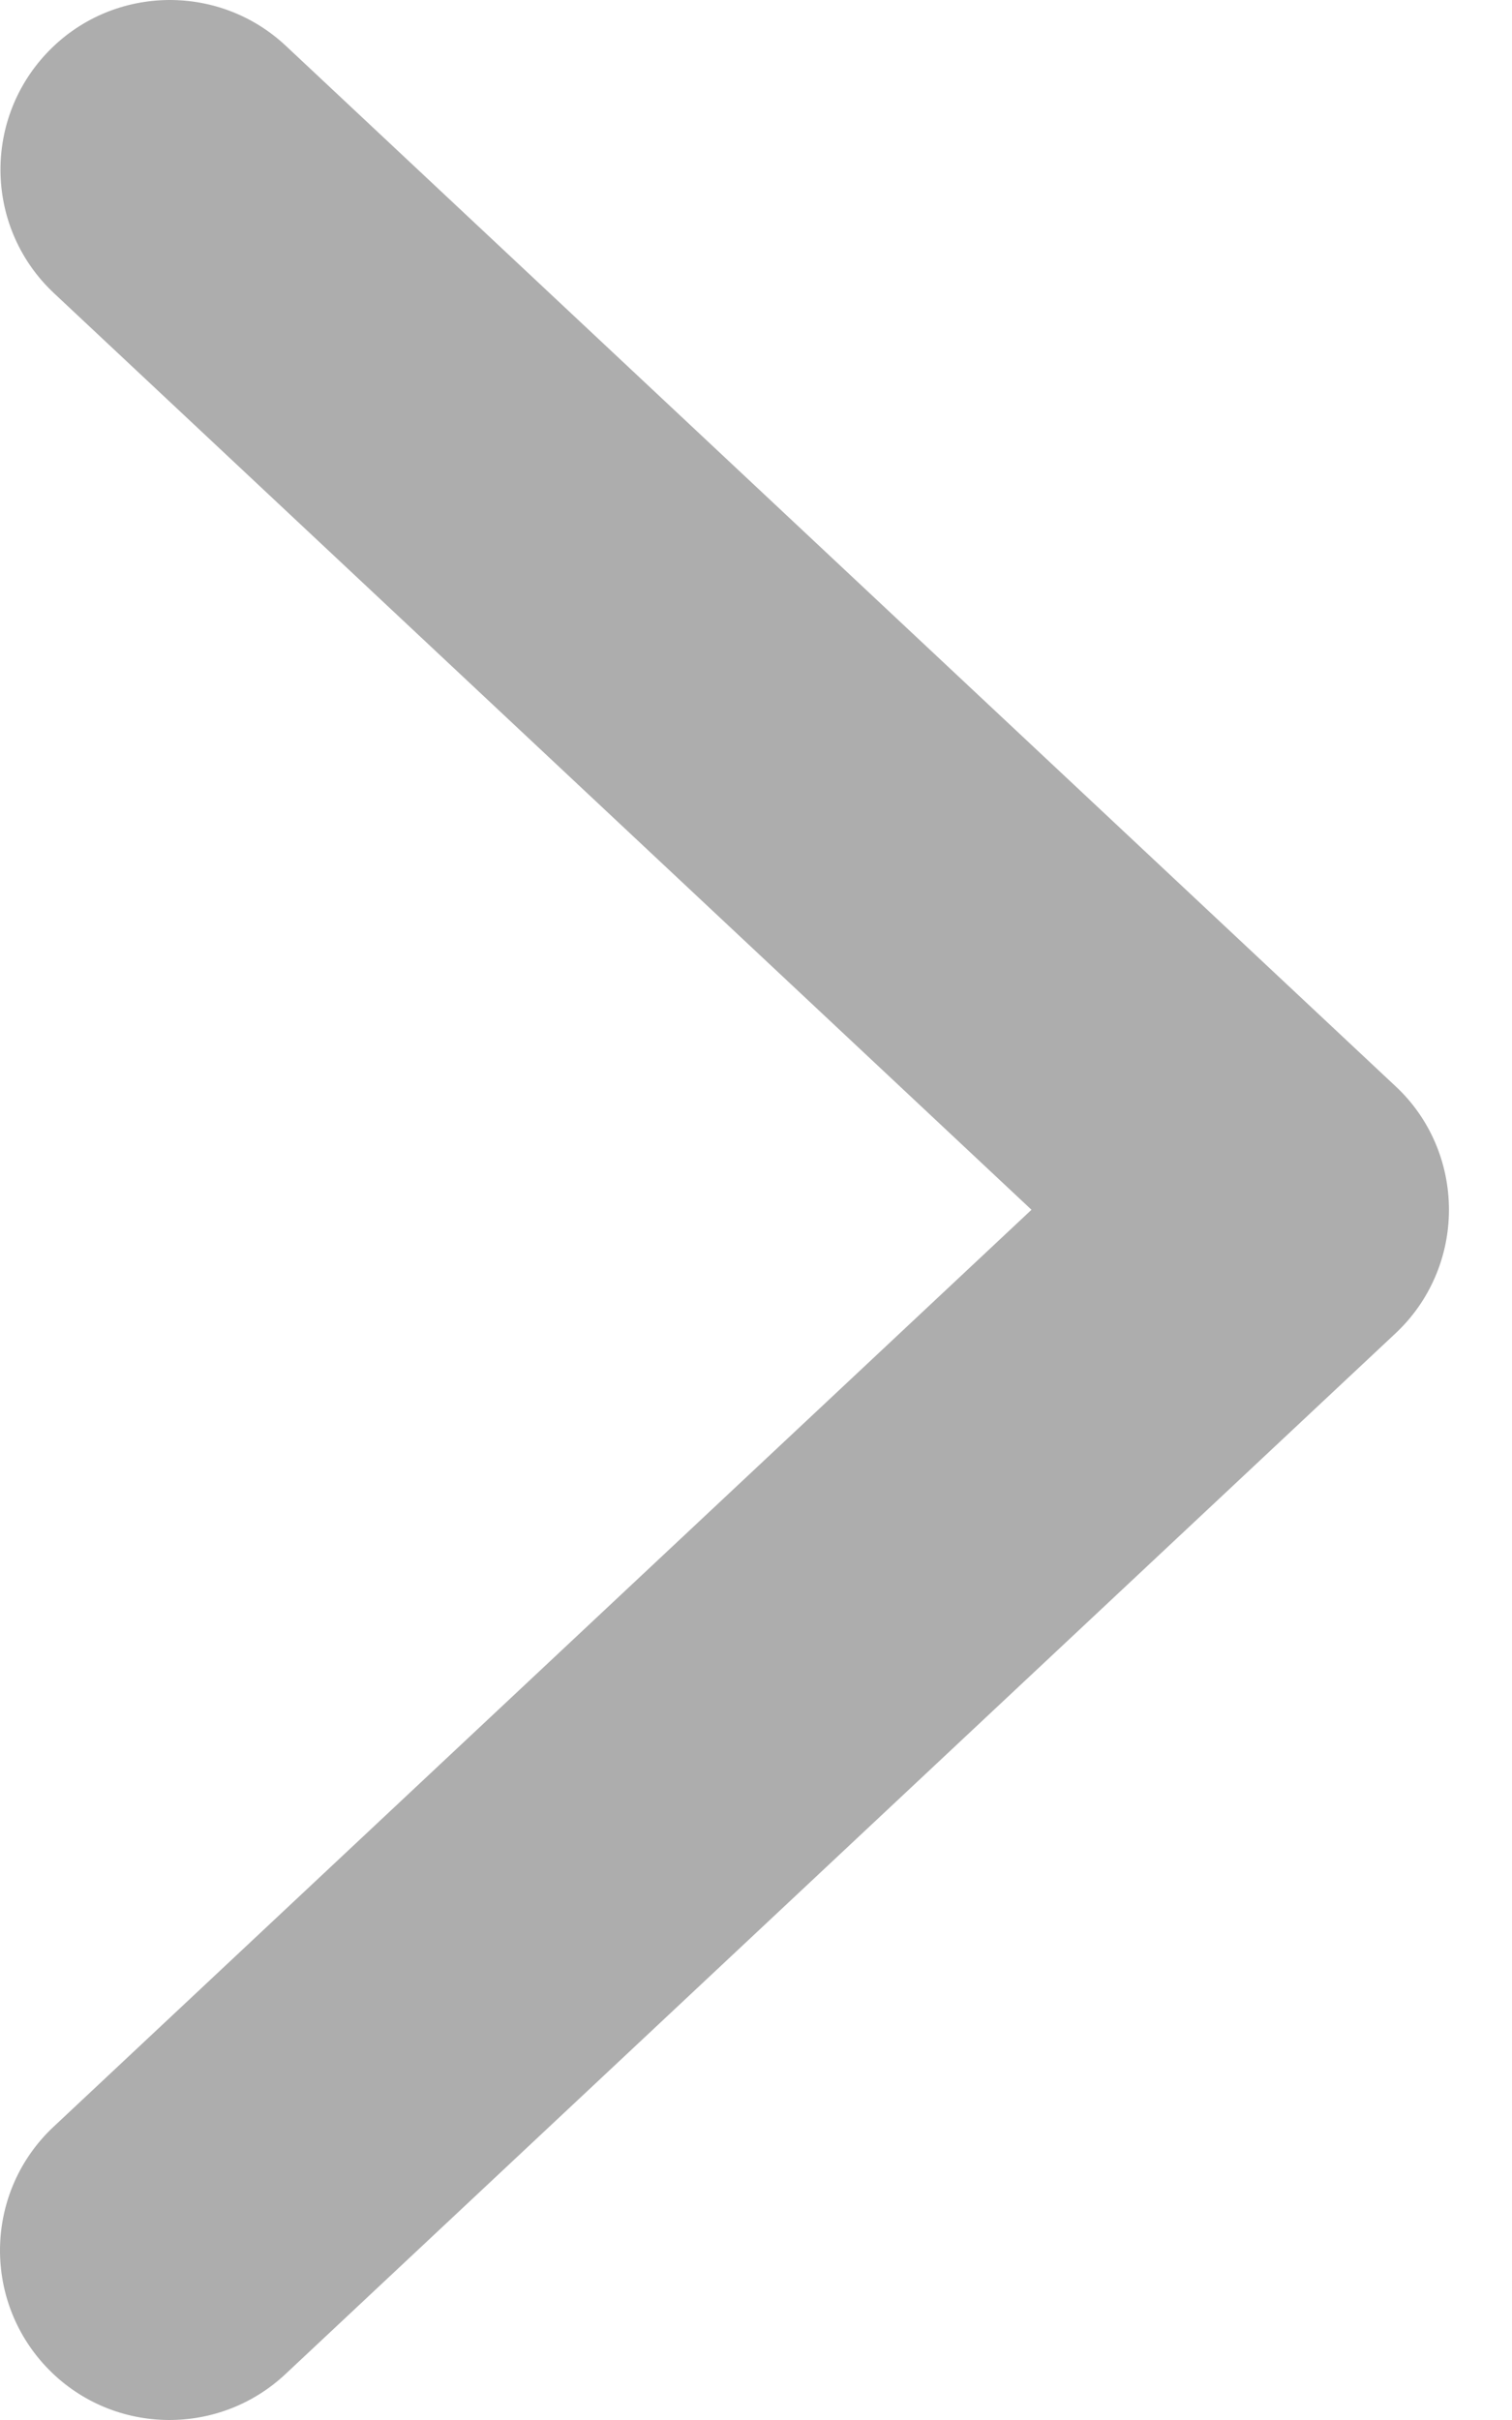
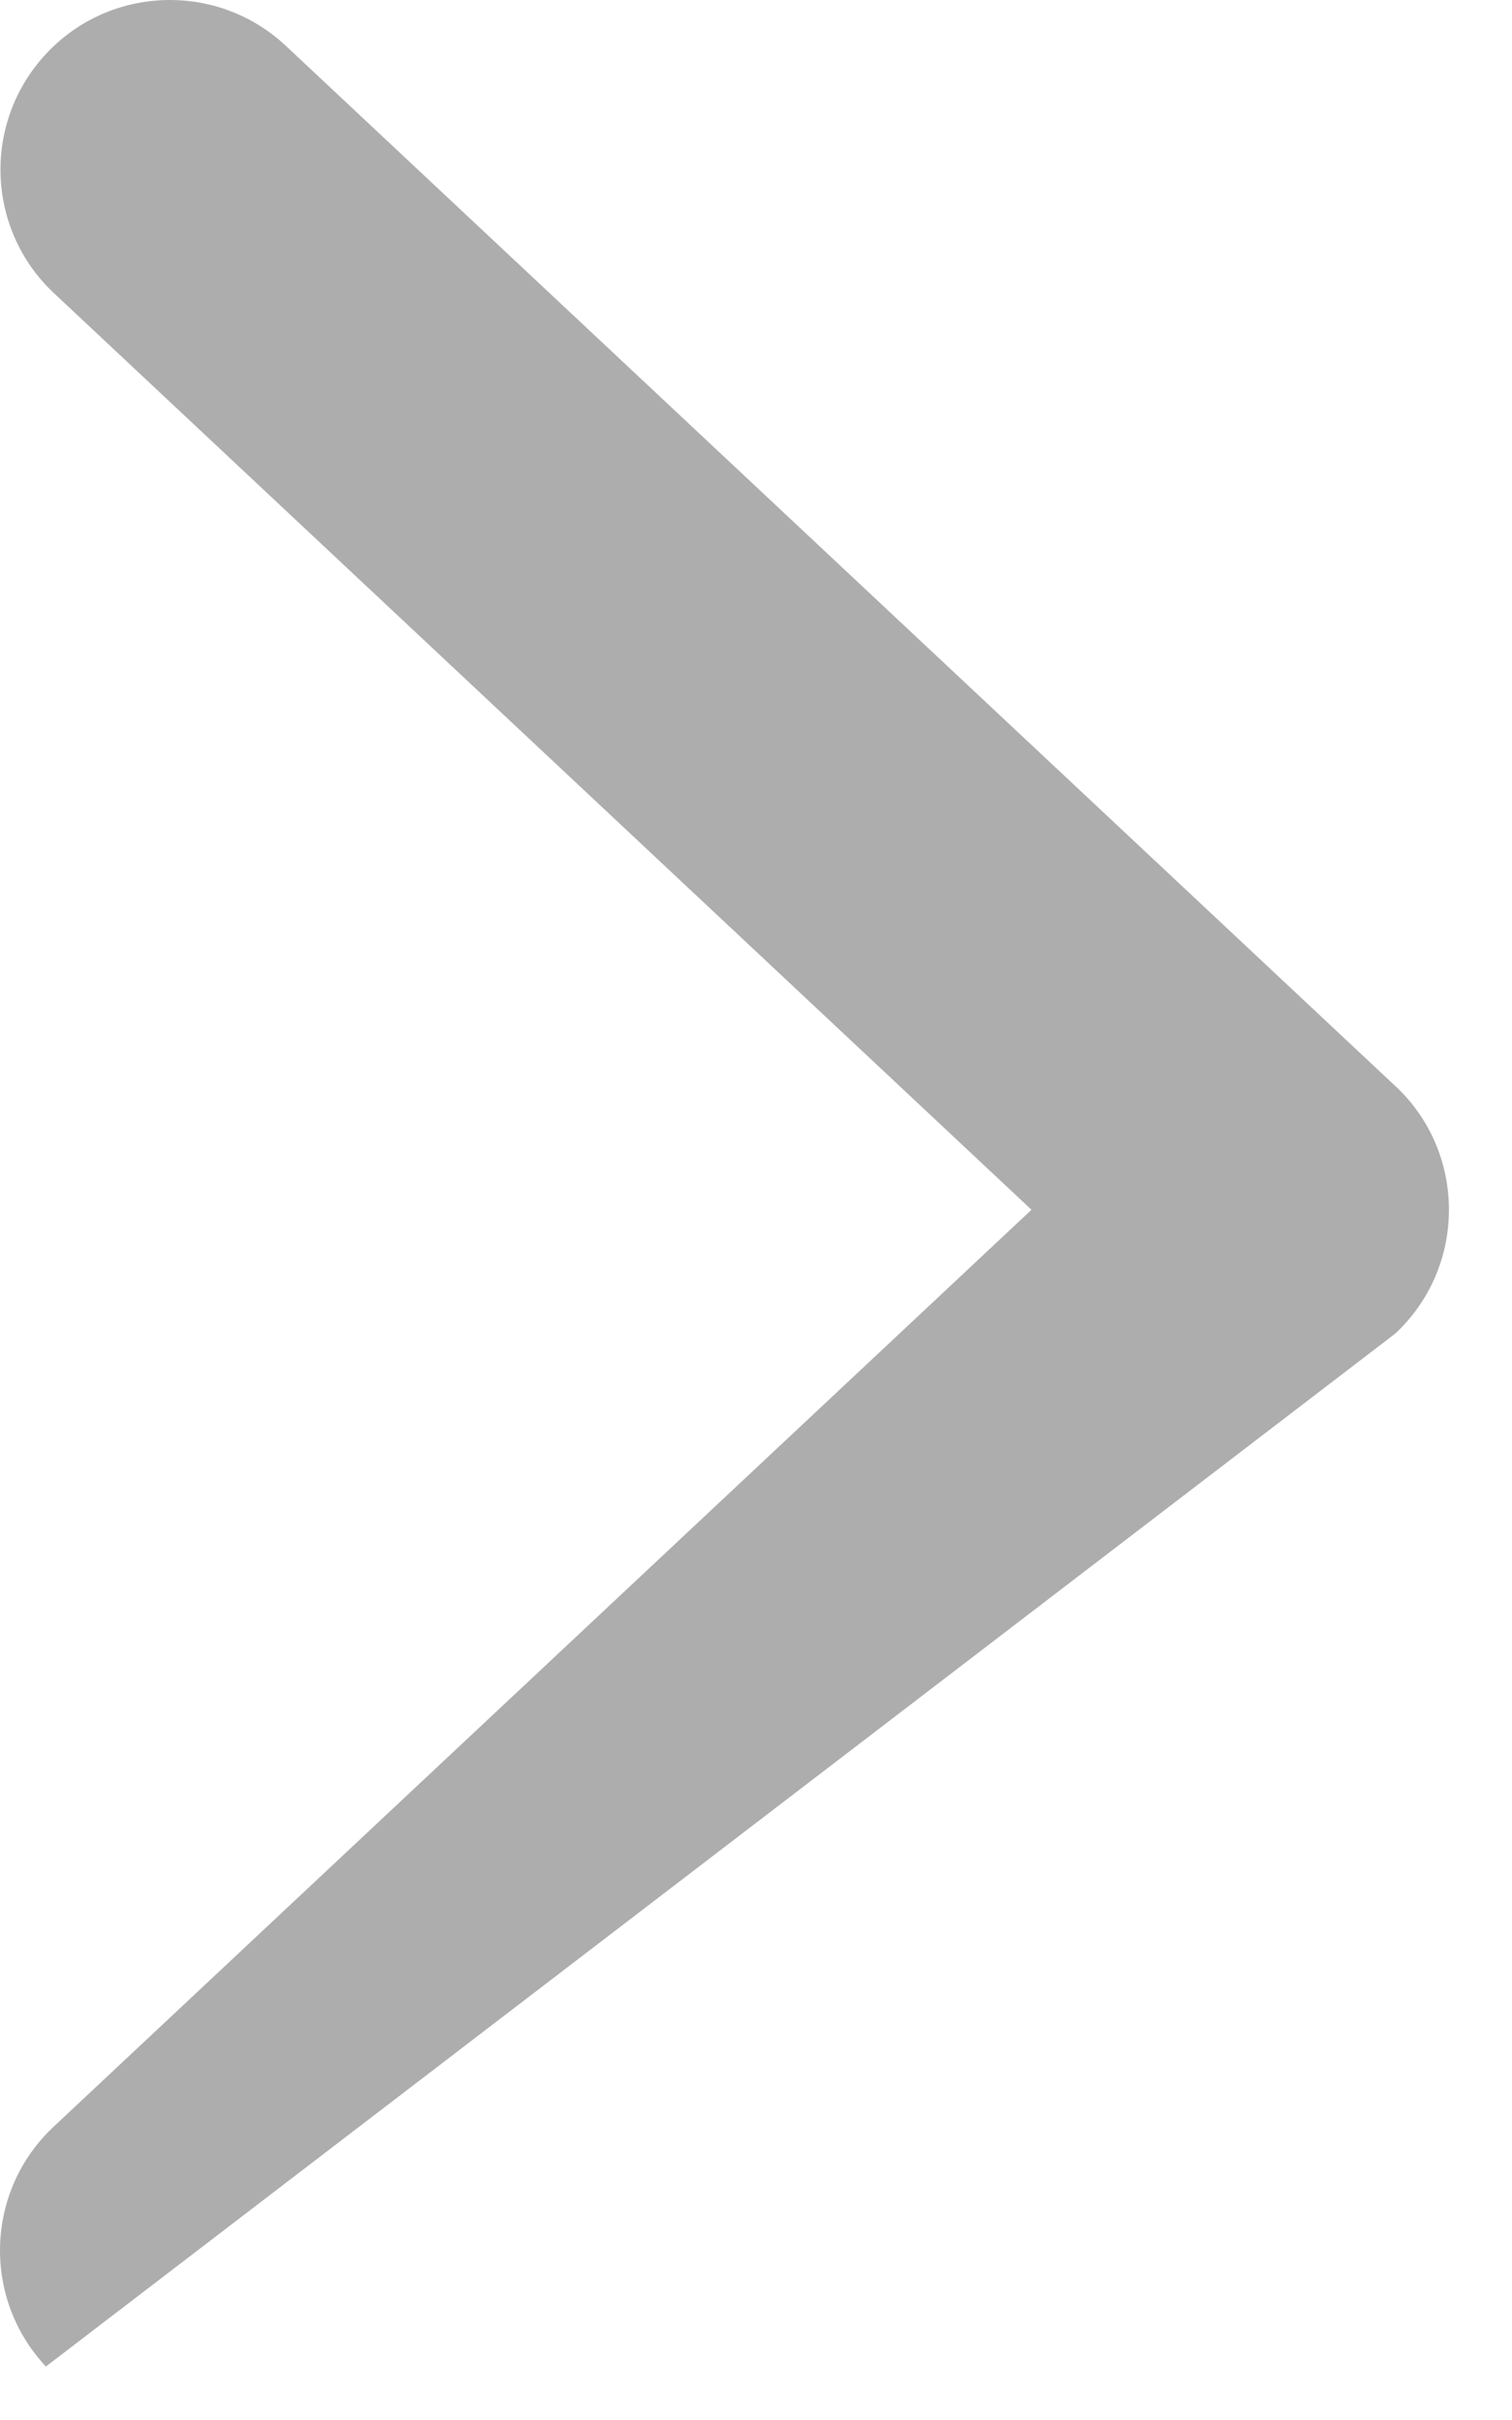
<svg xmlns="http://www.w3.org/2000/svg" width="20" height="32" viewBox="0 0 20 32" fill="none">
-   <path d="M18.462 14.366L3.782 0.607C2.88 -0.239 1.46 -0.196 0.614 0.707C-0.233 1.61 -0.19 3.029 0.713 3.876L13.644 15.997L0.707 28.124C-0.196 28.971 -0.239 30.39 0.607 31.293C1.454 32.196 2.873 32.239 3.776 31.393L18.456 17.634C18.91 17.211 19.166 16.619 19.166 15.997C19.166 15.374 18.91 14.783 18.462 14.366Z" fill="#ADADAD" />
+   <path d="M18.462 14.366L3.782 0.607C2.88 -0.239 1.46 -0.196 0.614 0.707C-0.233 1.61 -0.19 3.029 0.713 3.876L13.644 15.997L0.707 28.124C-0.196 28.971 -0.239 30.39 0.607 31.293L18.456 17.634C18.91 17.211 19.166 16.619 19.166 15.997C19.166 15.374 18.91 14.783 18.462 14.366Z" fill="#ADADAD" />
</svg>